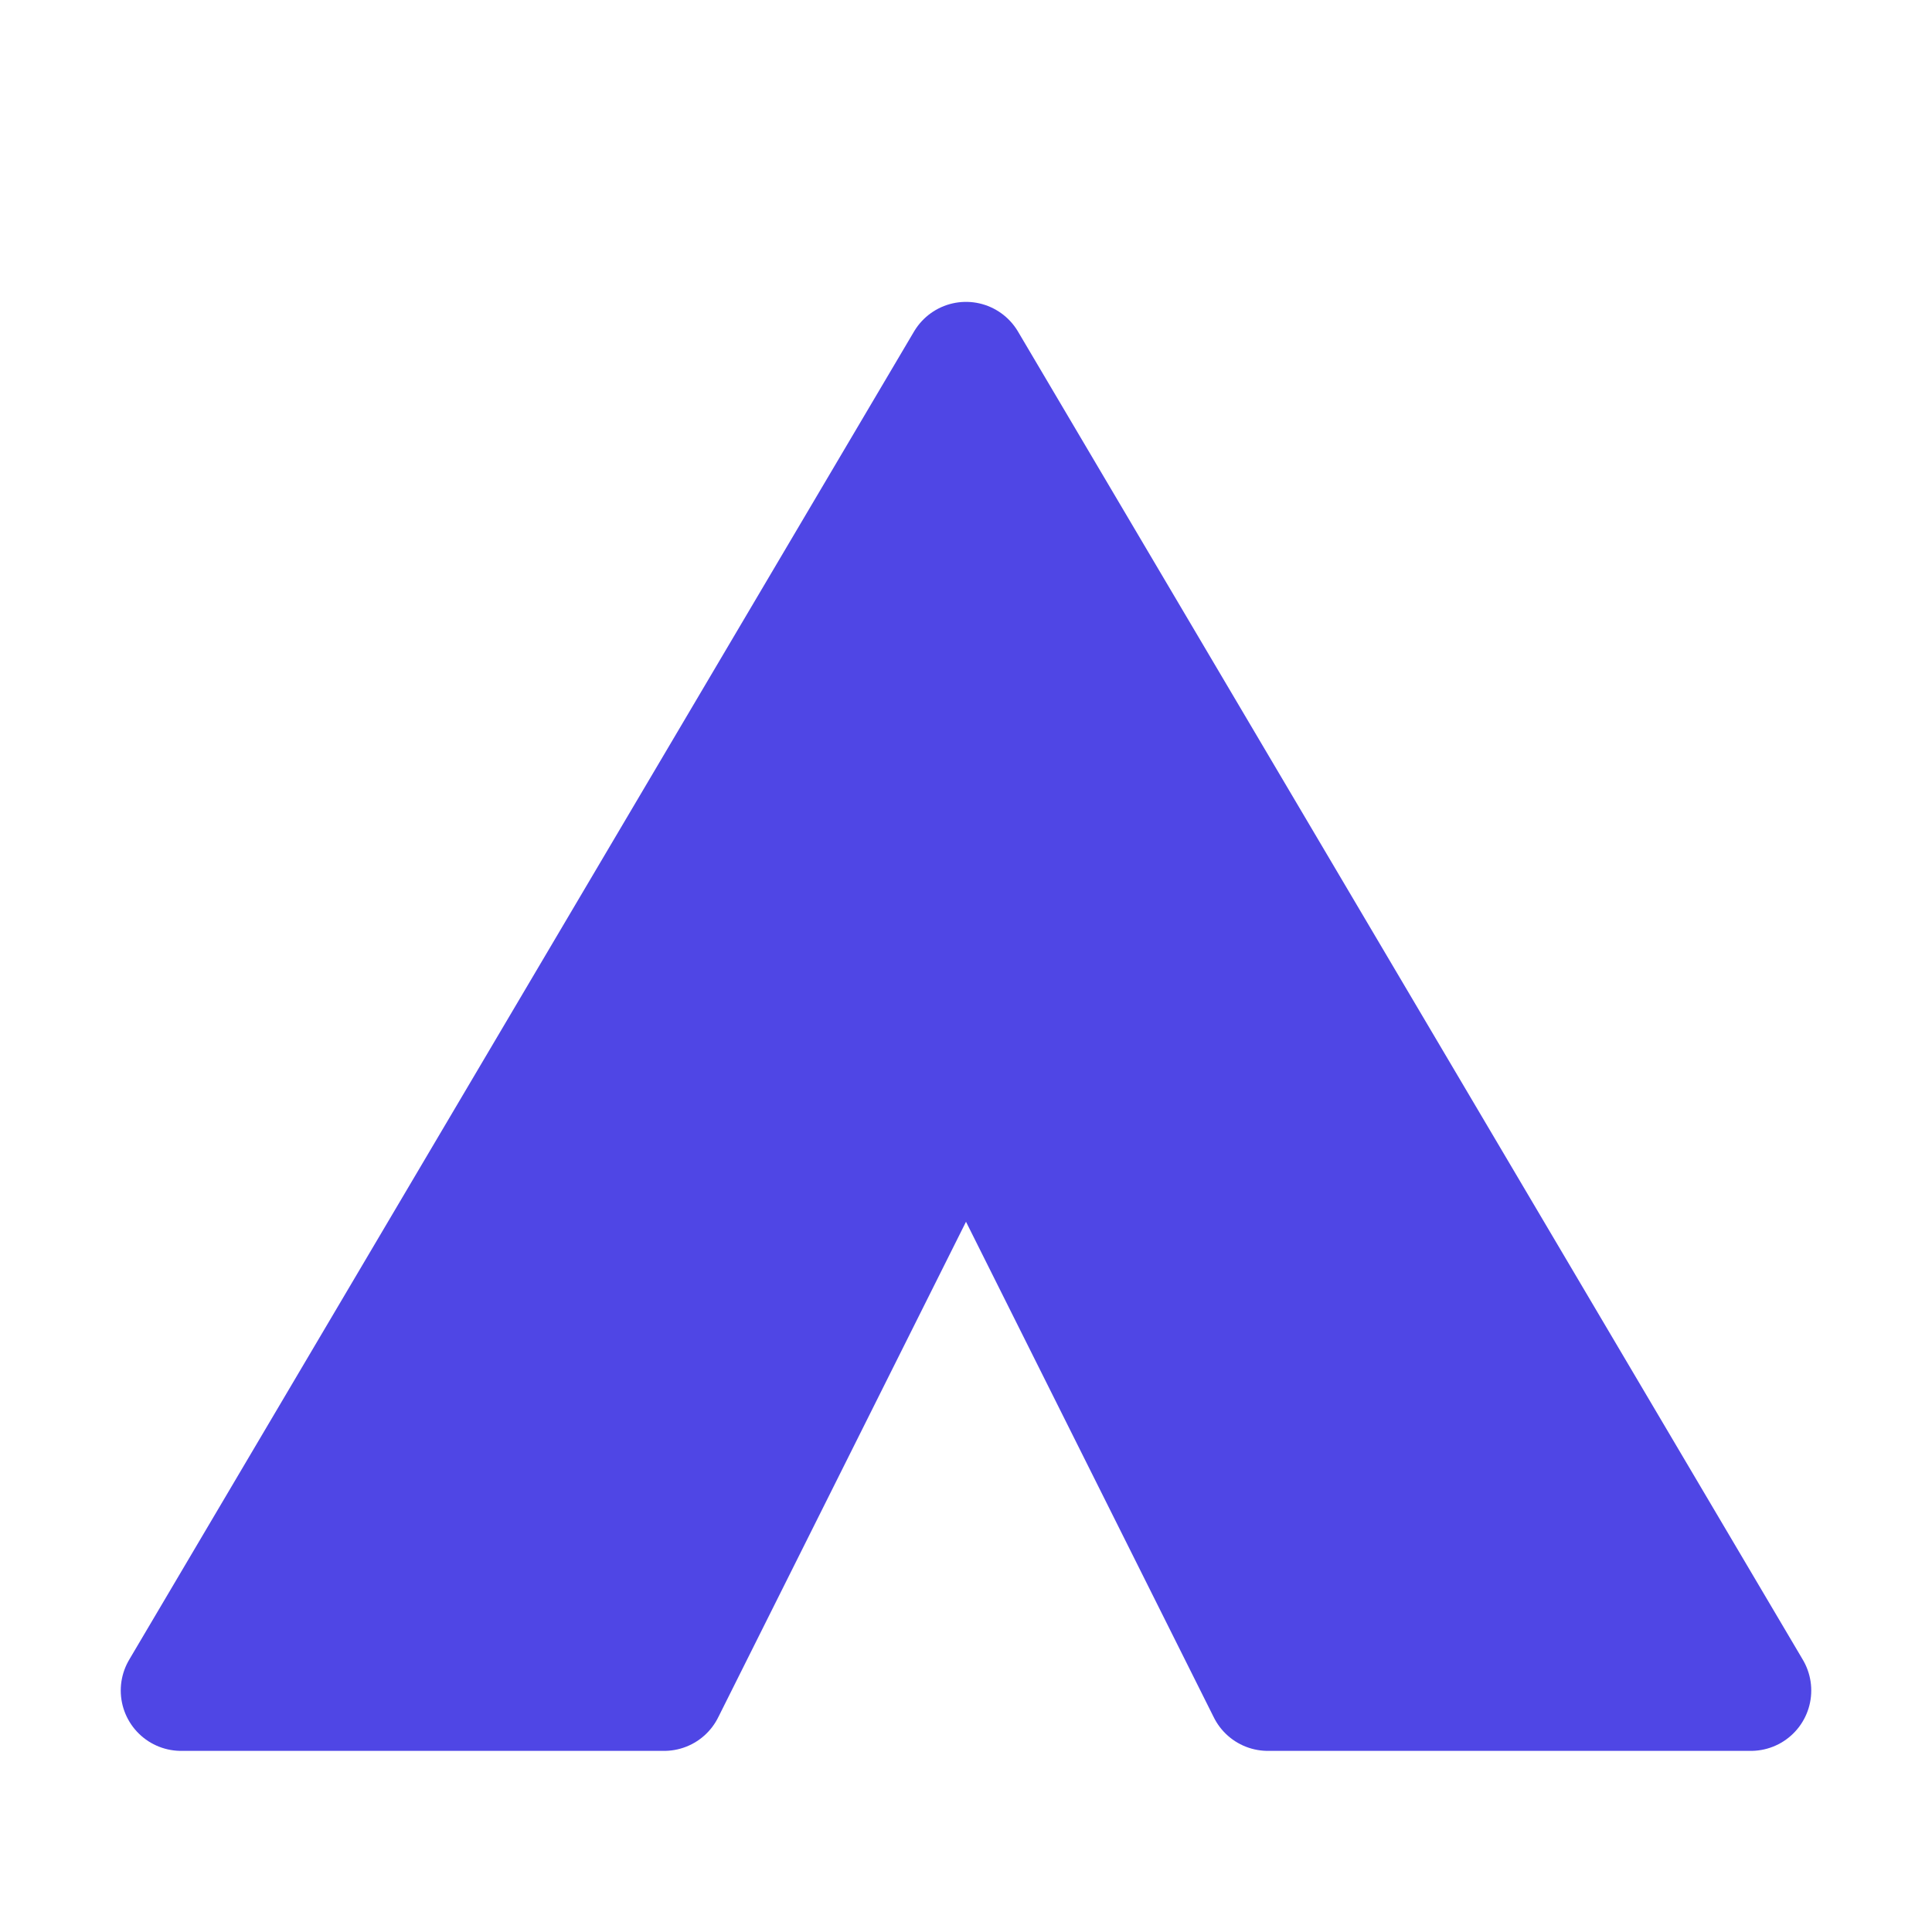
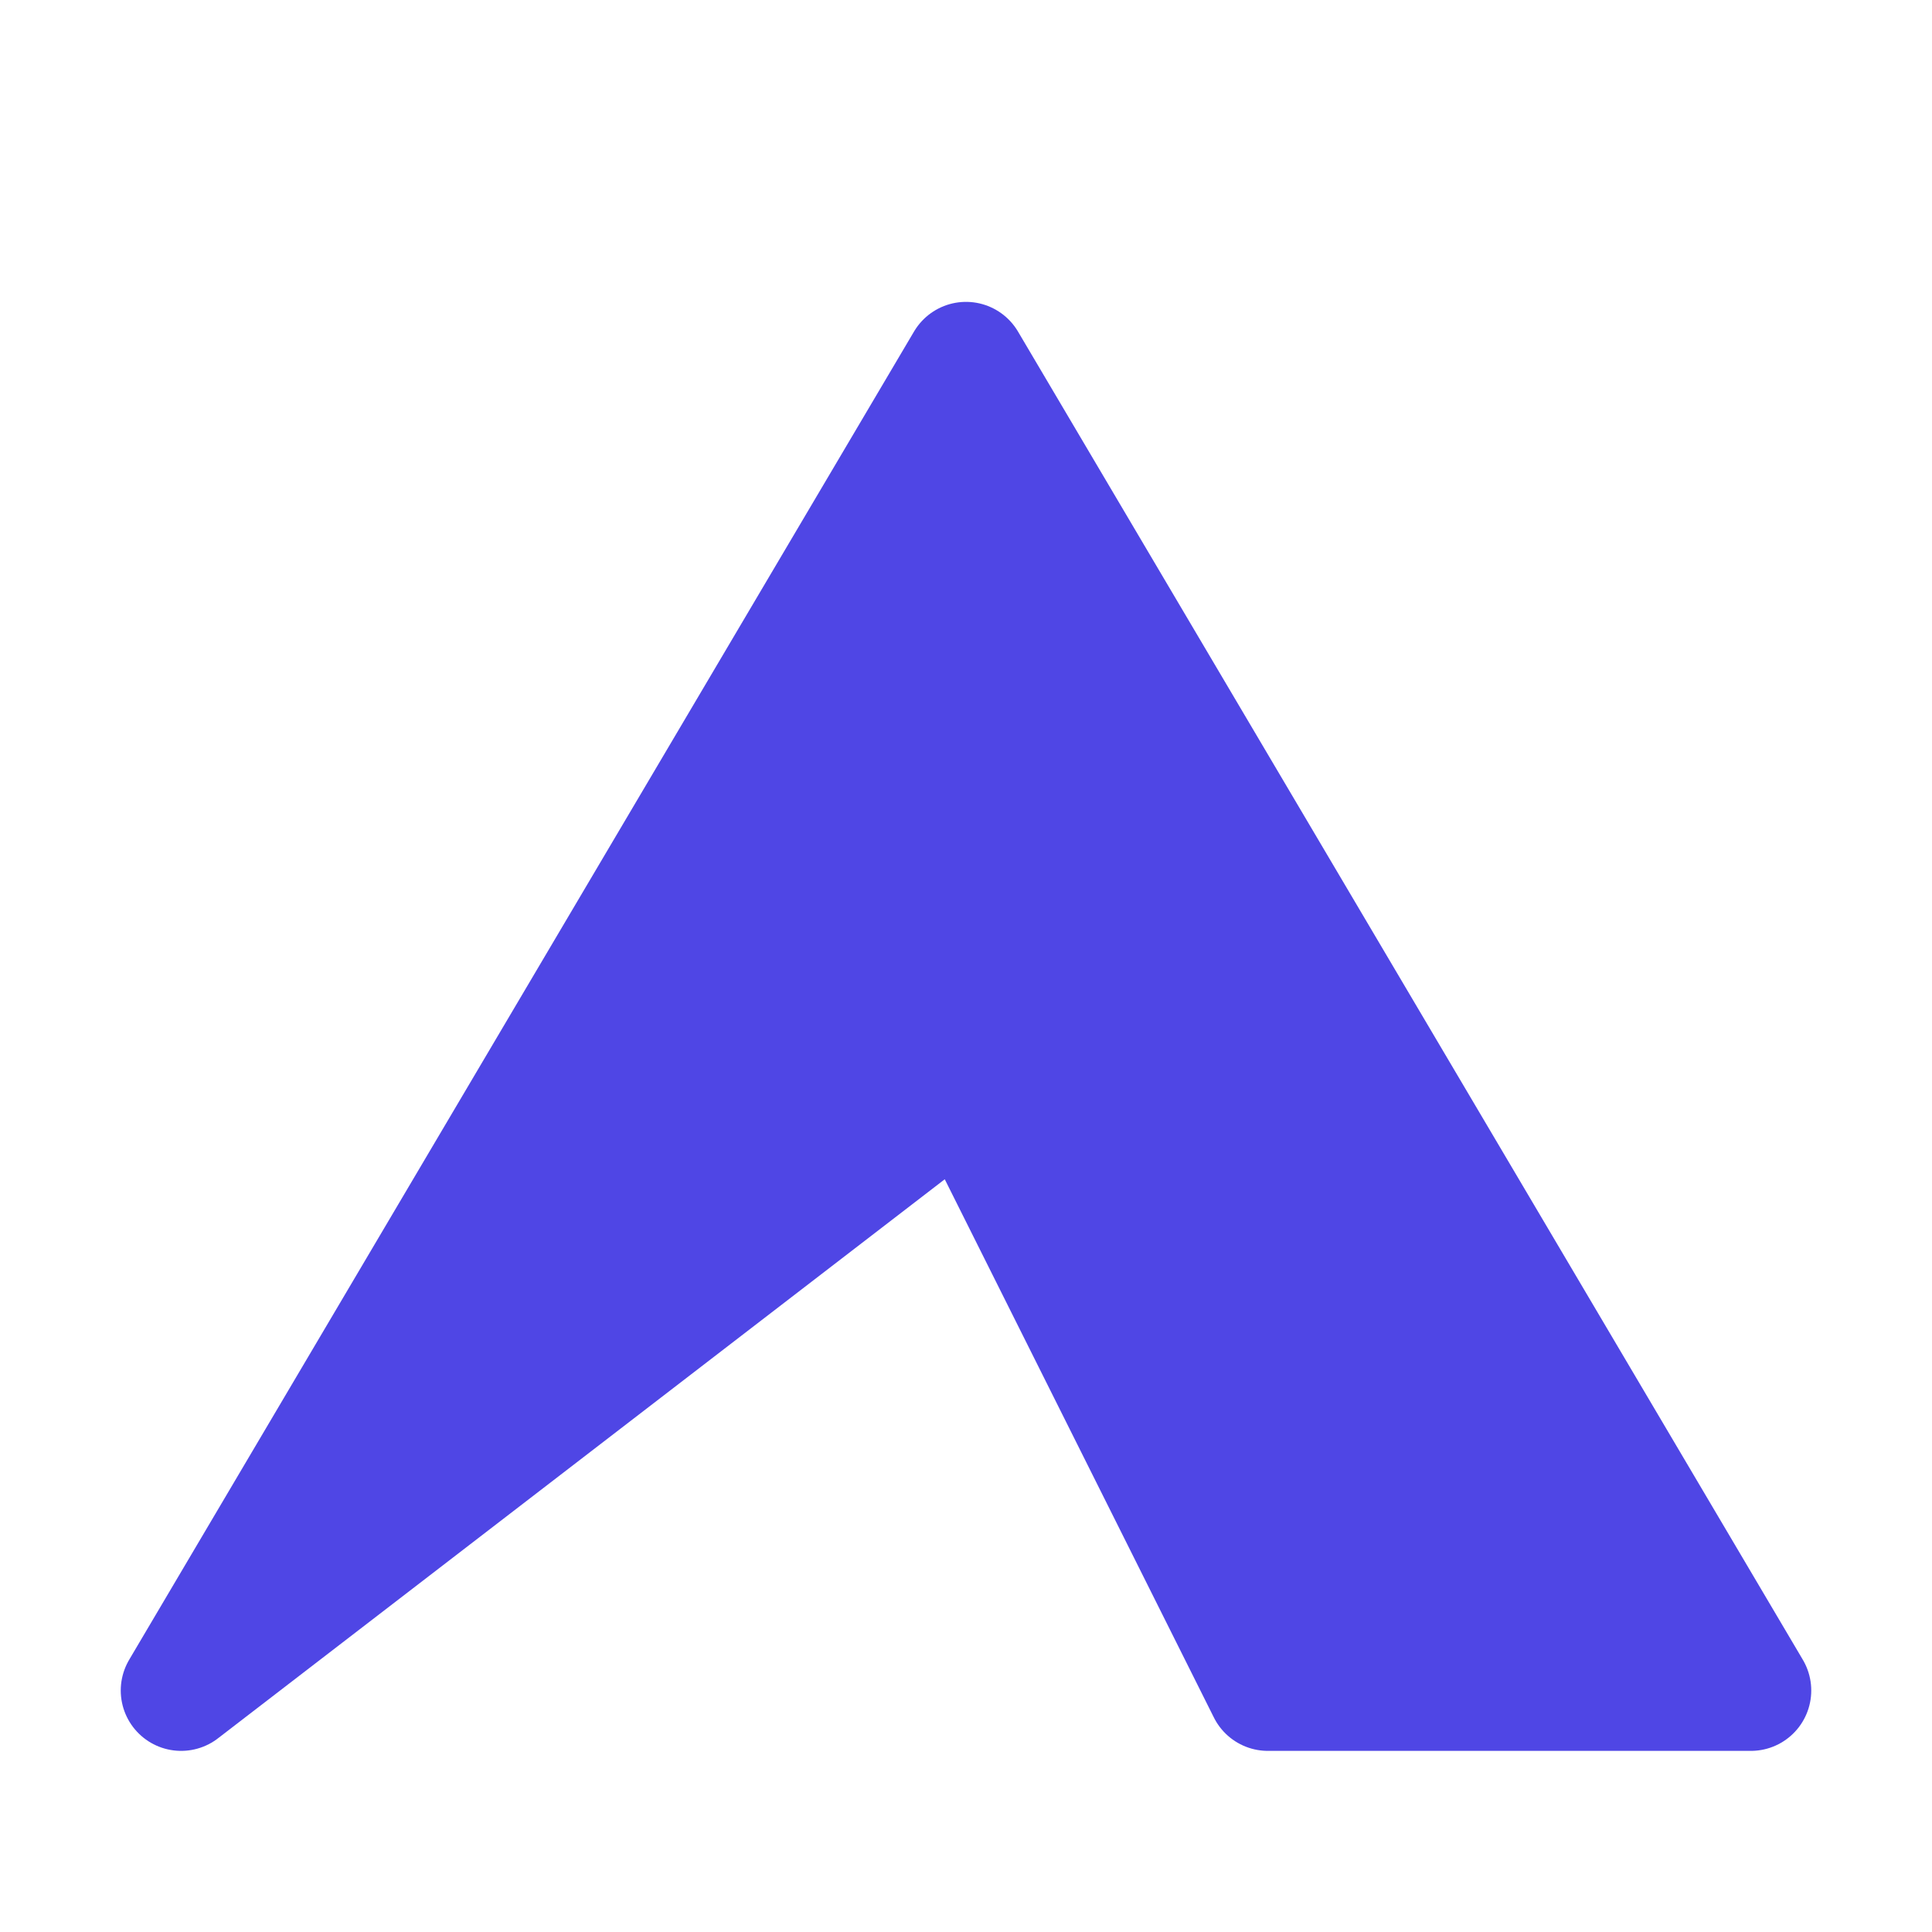
<svg xmlns="http://www.w3.org/2000/svg" width="32" height="32" viewBox="0 0 32 32">
-   <path d="M16 6 L3 28 L11 28 L16 18 L21 28 L29 28 Z" fill="#4F46E5" stroke="#4F46E5" stroke-width="2" stroke-linejoin="round" />
+   <path d="M16 6 L3 28 L16 18 L21 28 L29 28 Z" fill="#4F46E5" stroke="#4F46E5" stroke-width="2" stroke-linejoin="round" />
</svg>